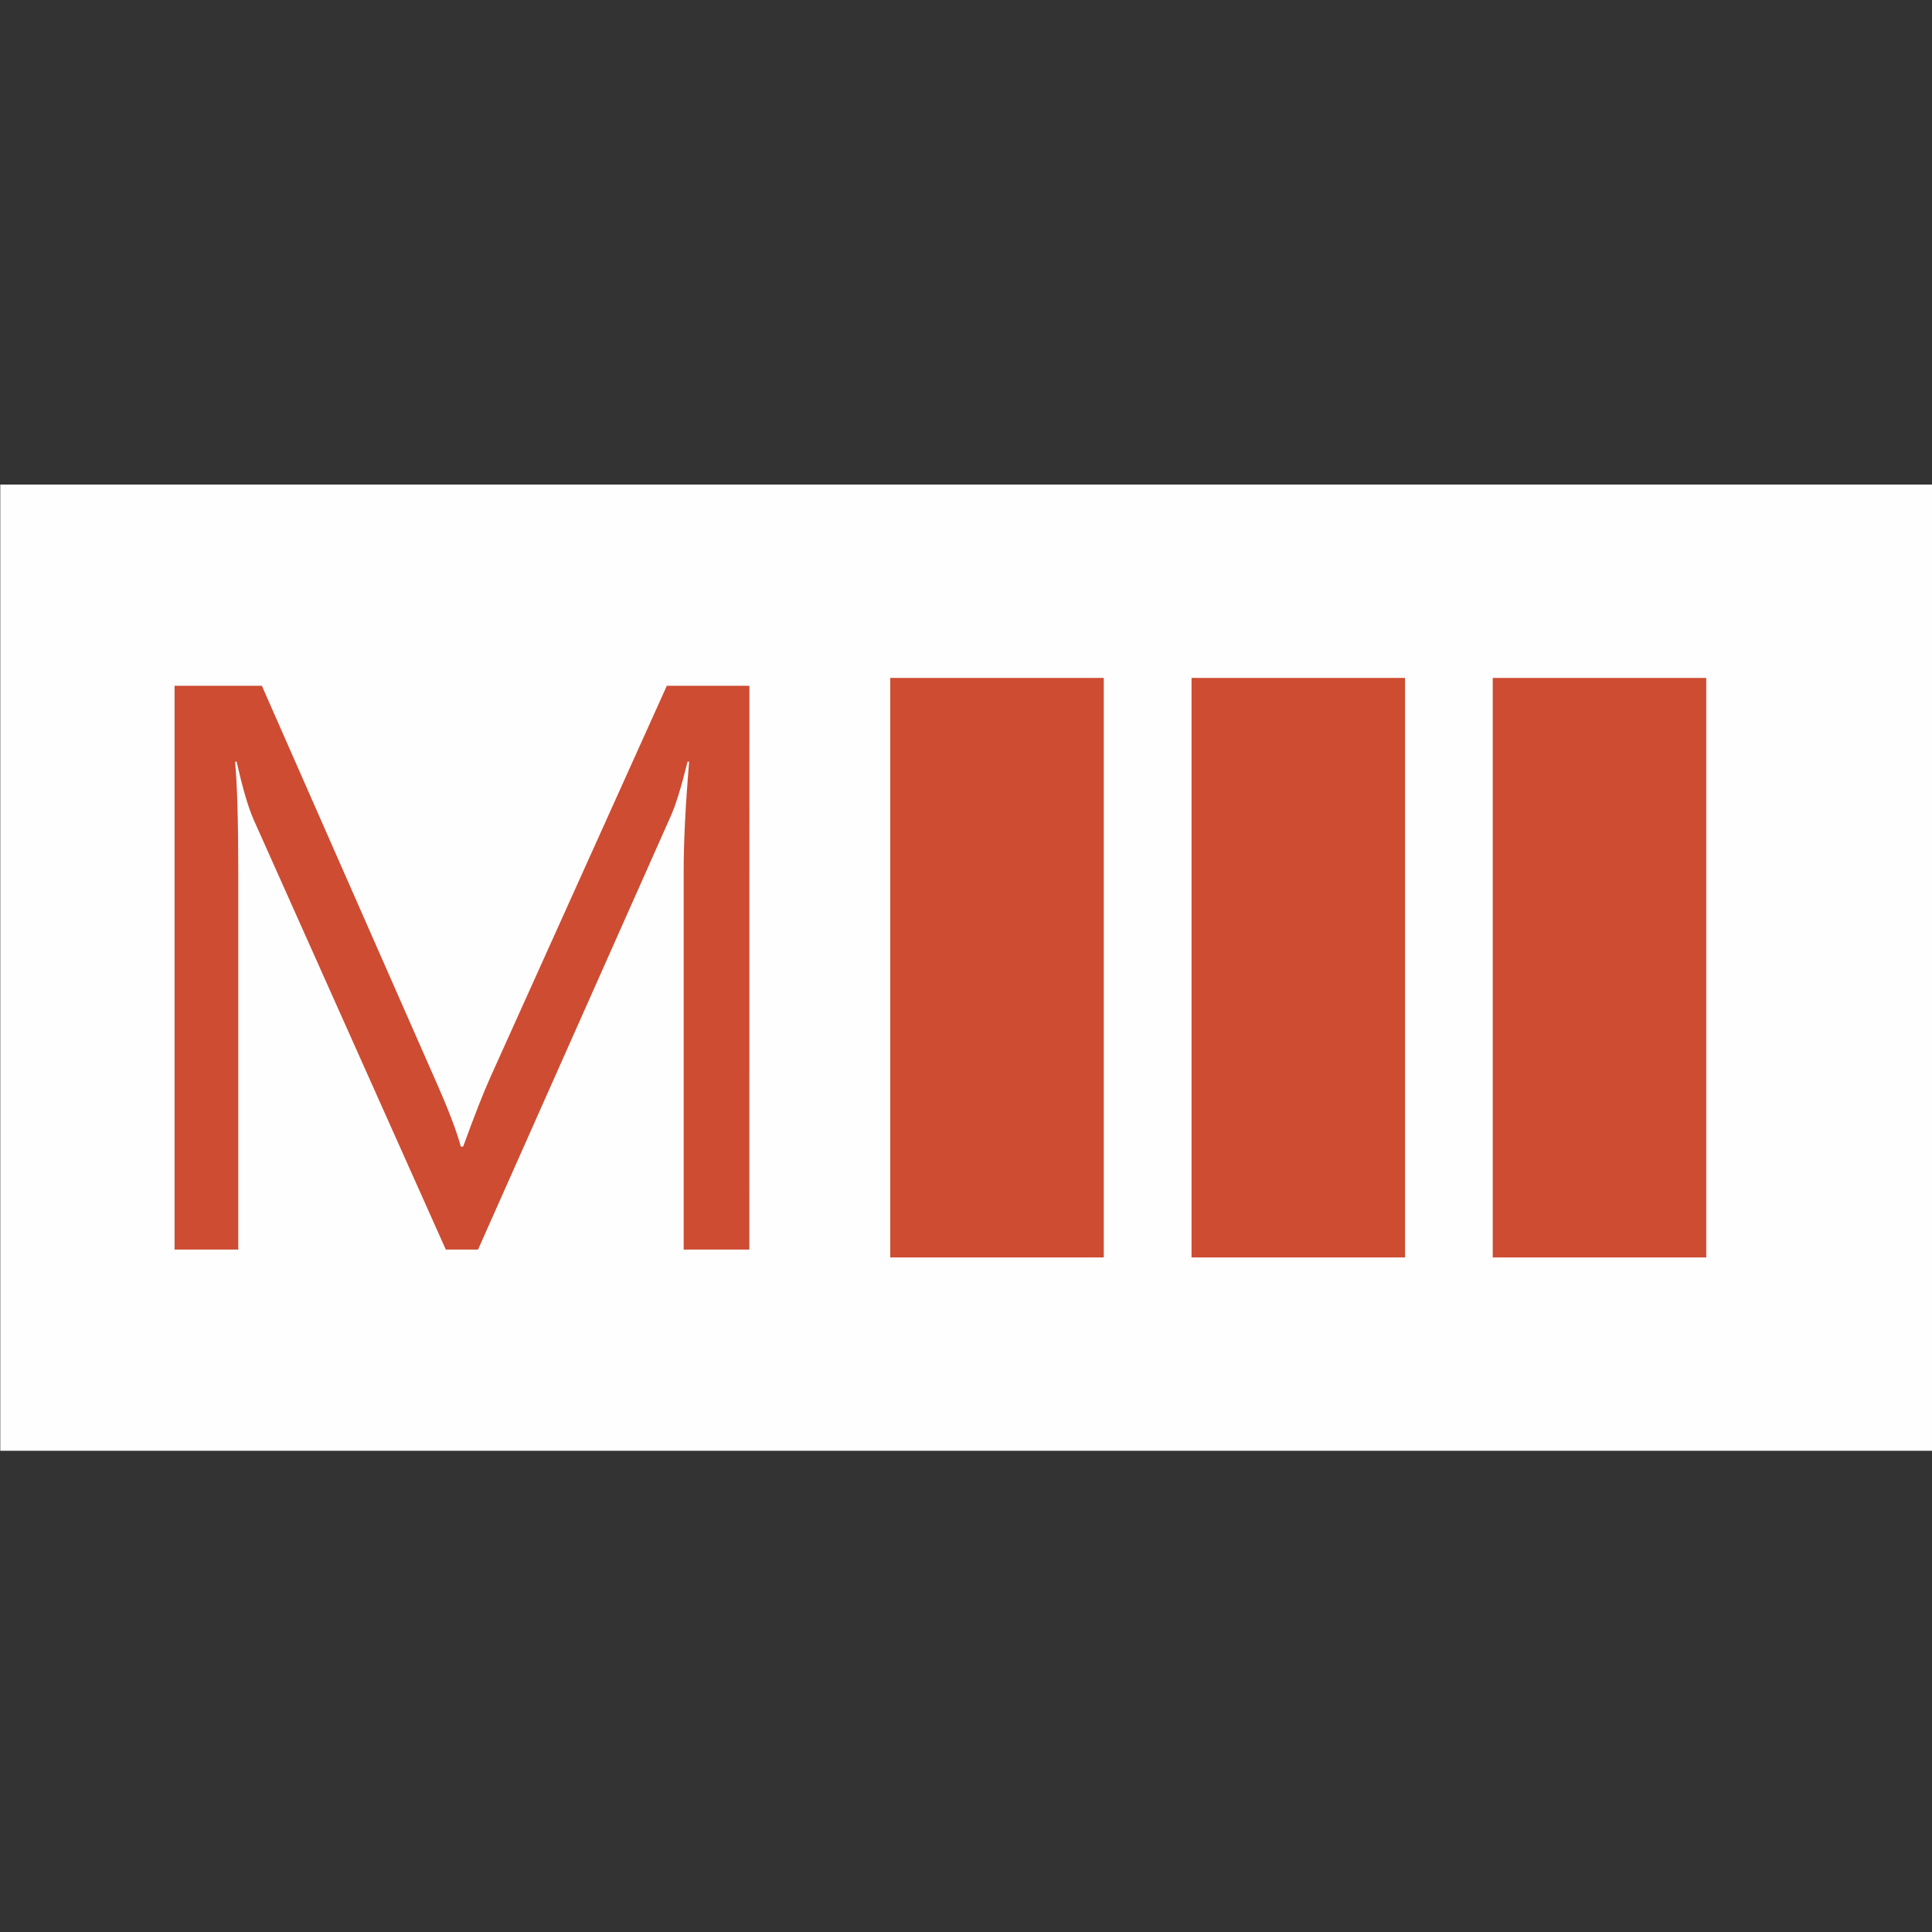
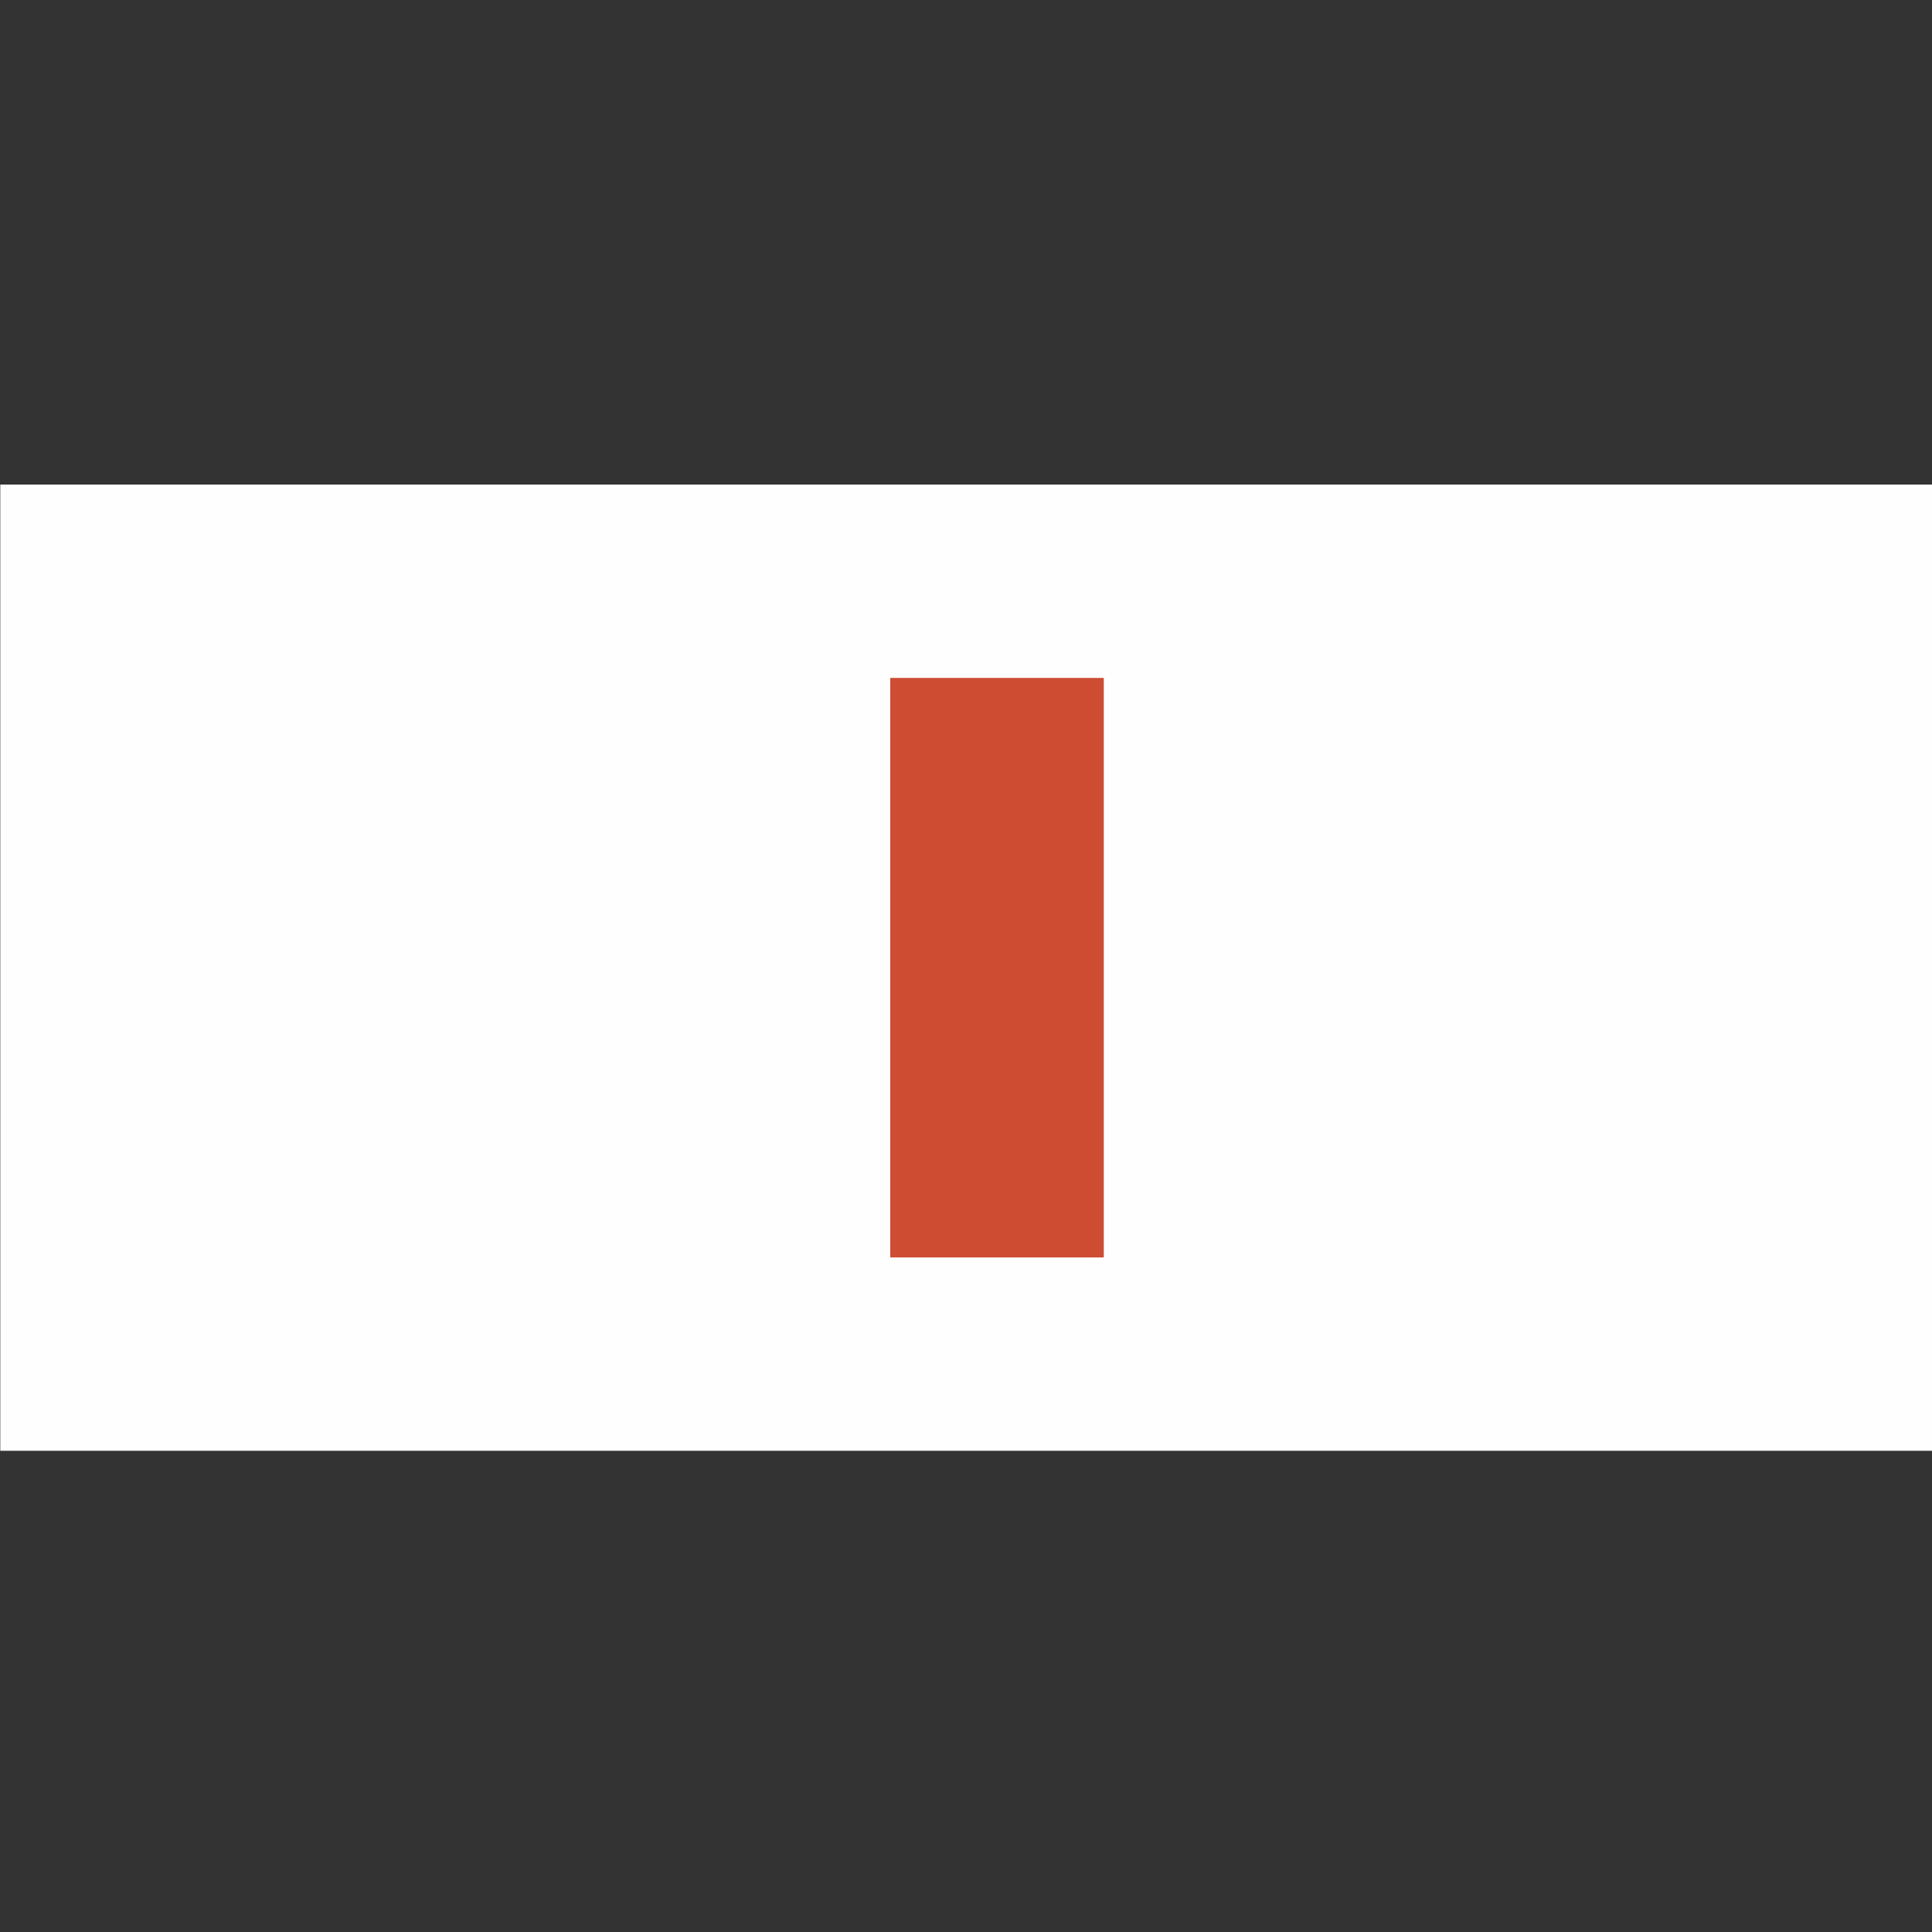
<svg xmlns="http://www.w3.org/2000/svg" xmlns:ns1="http://sodipodi.sourceforge.net/DTD/sodipodi-0.dtd" xmlns:ns2="http://www.inkscape.org/namespaces/inkscape" ns1:docname="method.svg" ns2:version="0.92.4 (5da689c313, 2019-01-14)" id="svg8" version="1.1" viewBox="0 0 32 32" height="32" width="32">
  <rect x="0" y="0" width="32" height="32" fill="#333333" stroke="none" />
  <defs id="defs2" />
  <ns1:namedview id="base" pagecolor="#ffffff" bordercolor="#666666" borderopacity="1.0" ns2:pageopacity="0.0" ns2:pageshadow="2" ns2:zoom="11.313709" ns2:cx="33.444772" ns2:cy="-5.7776218" ns2:document-units="mm" ns2:current-layer="g4043" showgrid="false" units="px" ns2:window-width="1920" ns2:window-height="1177" ns2:window-x="-8" ns2:window-y="-8" ns2:window-maximized="1" fit-margin-top="0" fit-margin-left="0" fit-margin-right="0" fit-margin-bottom="0" />
  <g transform="matrix(0.936,0,0,0.936,-18.486,-89.895)" style="display:inline" id="g4043">
    <rect y="104.616" x="19.755" height="17.098" width="34.197" id="rect3273-3" style="fill:#fefefe;fill-opacity:1;stroke:none;stroke-width:1.809;stroke-miterlimit:4;stroke-dasharray:none;stroke-opacity:1" />
    <rect y="108.038" x="35.504" height="10.255" width="3.778" id="rect3275-7" style="fill:#cd4c32;fill-opacity:1;stroke:none;stroke-width:1.809;stroke-miterlimit:4;stroke-dasharray:none;stroke-opacity:1" />
-     <rect y="108.038" x="40.835" height="10.255" width="3.778" id="rect3275-5-65" style="fill:#cd4c32;fill-opacity:1;stroke:none;stroke-width:1.809;stroke-miterlimit:4;stroke-dasharray:none;stroke-opacity:1" />
-     <rect y="108.038" x="46.165" height="10.255" width="3.778" id="rect3275-0-7" style="fill:#cd4c32;fill-opacity:1;stroke:none;stroke-width:1.809;stroke-miterlimit:4;stroke-dasharray:none;stroke-opacity:1" />
    <g id="text3300-1" style="font-style:normal;font-weight:normal;font-size:42.746px;line-height:1.25;font-family:sans-serif;letter-spacing:0px;word-spacing:0px;fill:#cd4c32;fill-opacity:1;stroke:none;stroke-width:1.069" aria-label="M">
-       <path ns2:connector-curvature="0" id="path4015" style="font-style:normal;font-variant:normal;font-weight:normal;font-stretch:normal;font-size:14.249px;font-family:'Segoe UI';-inkscape-font-specification:'Segoe UI, Normal';font-variant-ligatures:normal;font-variant-caps:normal;font-variant-numeric:normal;font-feature-settings:normal;text-align:start;writing-mode:lr-tb;text-anchor:start;fill:#cd4c32;fill-opacity:1;stroke-width:1.069" d="m 33.01,118.154 h -1.162 v -6.693 q 0,-0.793 0.097,-1.941 h -0.028 q -0.167,0.675 -0.299,0.967 l -3.409,7.667 H 27.639 l -3.402,-7.611 q -0.146,-0.334 -0.299,-1.023 h -0.028 q 0.056,0.598 0.056,1.955 v 6.679 h -1.127 v -9.977 h 1.545 l 3.061,6.957 q 0.355,0.8 0.459,1.197 h 0.042 q 0.299,-0.821 0.48,-1.224 l 3.124,-6.93 h 1.461 z" />
-     </g>
+       </g>
  </g>
</svg>